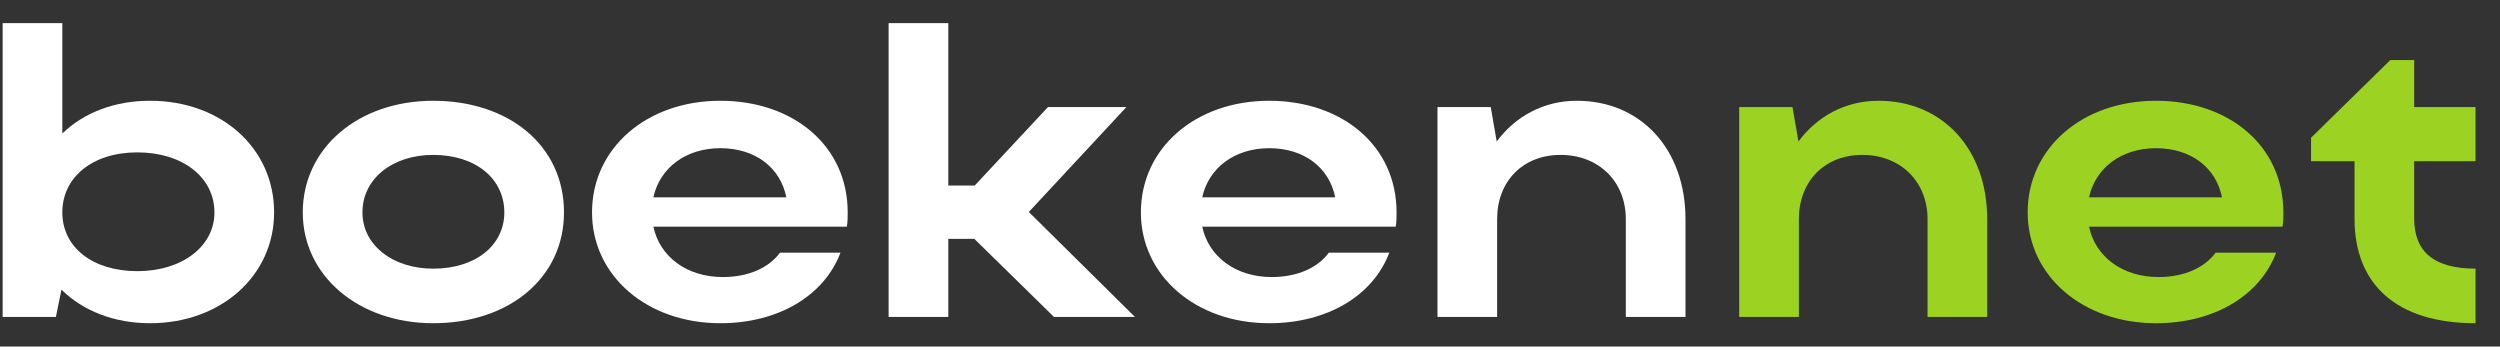
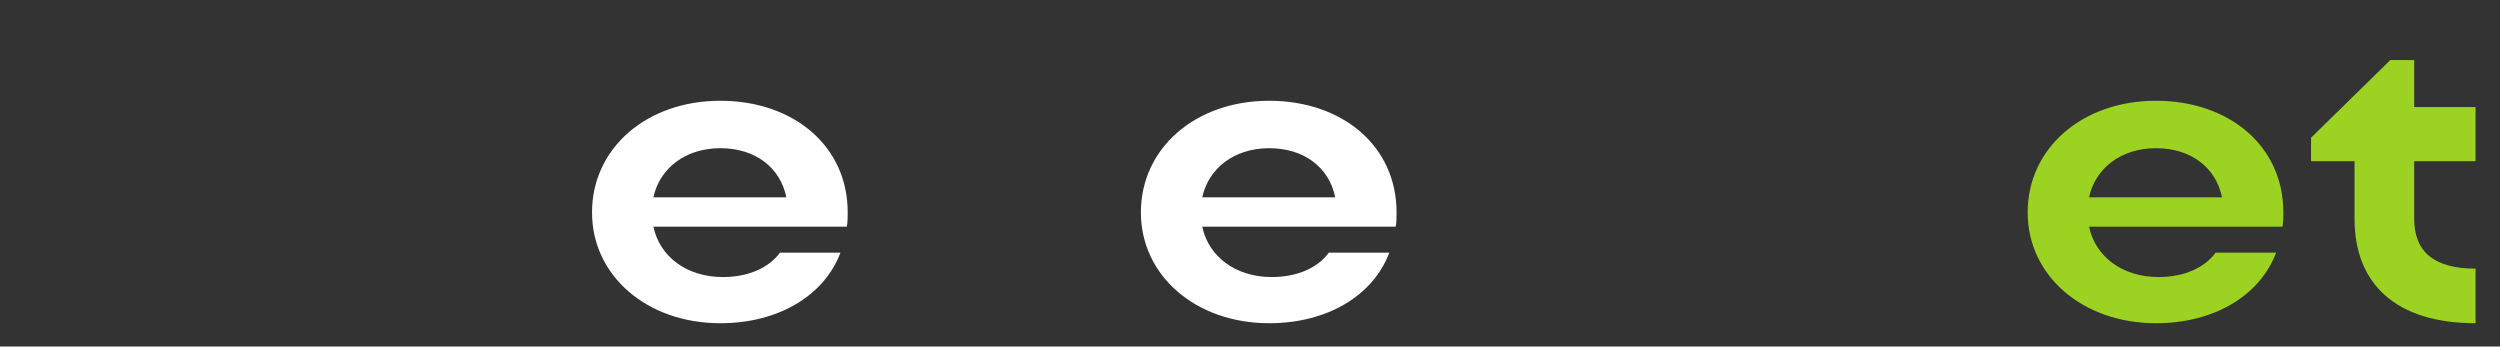
<svg xmlns="http://www.w3.org/2000/svg" width="101" height="14" viewBox="0 0 101 14" fill="none">
  <rect x="0" y="0" width="101" height="14" fill="#333333" stroke="none" />
  <path d="M97.533 6.512V8.836C97.533 10.192 98.36 10.853 100.012 10.853V13.058C96.828 13.058 95.123 11.498 95.123 8.836V6.512H93.367V5.563L96.569 2.426H97.533V4.325H100.012V6.512H97.533Z" fill="#9CD323" />
  <path d="M92.213 9.158H84.397C84.655 10.379 85.757 11.193 87.203 11.193C88.236 11.193 89.062 10.82 89.51 10.209H91.955C91.3 11.939 89.458 13.058 87.1 13.058C84.139 13.058 81.918 11.142 81.918 8.581C81.918 5.987 84.121 4.071 87.1 4.071C90.044 4.071 92.247 5.885 92.247 8.581C92.247 8.768 92.247 8.971 92.213 9.158ZM84.397 7.971H89.768C89.527 6.767 88.511 5.987 87.1 5.987C85.705 5.987 84.655 6.784 84.397 7.971Z" fill="#9CD323" />
-   <path d="M72.674 8.853V12.804H70.264V4.325H72.416L72.657 5.716C73.414 4.698 74.55 4.071 75.893 4.071C78.475 4.071 80.283 6.021 80.283 8.853V12.804H77.873V8.853C77.873 7.327 76.771 6.258 75.239 6.258C73.707 6.258 72.674 7.327 72.674 8.853Z" fill="#9CD323" />
-   <path d="M60.484 8.853V12.804H58.074V4.325H60.226L60.467 5.716C61.225 4.698 62.361 4.071 63.704 4.071C66.286 4.071 68.094 6.021 68.094 8.853V12.804H65.683V8.853C65.683 7.327 64.582 6.258 63.05 6.258C61.517 6.258 60.484 7.327 60.484 8.853Z" fill="white" />
  <path d="M56.387 9.158H48.571C48.829 10.379 49.931 11.193 51.377 11.193C52.41 11.193 53.236 10.82 53.684 10.209H56.128C55.474 11.939 53.632 13.058 51.274 13.058C48.313 13.058 46.092 11.142 46.092 8.581C46.092 5.987 48.295 4.071 51.274 4.071C54.218 4.071 56.421 5.885 56.421 8.581C56.421 8.768 56.421 8.971 56.387 9.158ZM48.571 7.971H53.942C53.701 6.767 52.685 5.987 51.274 5.987C49.879 5.987 48.829 6.784 48.571 7.971Z" fill="white" />
-   <path d="M38.311 9.649V12.803H35.9V0.934H38.311V7.496H39.378L42.339 4.325H45.507L41.564 8.564L45.851 12.803H42.58L39.361 9.649H38.311Z" fill="white" />
  <path d="M34.213 9.158H26.397C26.655 10.379 27.757 11.193 29.203 11.193C30.236 11.193 31.062 10.82 31.51 10.209H33.955C33.3 11.939 31.458 13.058 29.1 13.058C26.139 13.058 23.918 11.142 23.918 8.581C23.918 5.987 26.122 4.071 29.1 4.071C32.044 4.071 34.247 5.885 34.247 8.581C34.247 8.768 34.247 8.971 34.213 9.158ZM26.397 7.971H31.768C31.527 6.767 30.512 5.987 29.1 5.987C27.705 5.987 26.655 6.784 26.397 7.971Z" fill="white" />
-   <path d="M12.232 8.581C12.232 5.987 14.47 4.071 17.5 4.071C20.565 4.071 22.785 5.885 22.785 8.581C22.785 11.227 20.565 13.058 17.5 13.058C14.488 13.058 12.232 11.142 12.232 8.581ZM14.643 8.581C14.643 9.904 15.865 10.854 17.5 10.854C19.222 10.854 20.375 9.904 20.375 8.581C20.375 7.225 19.222 6.258 17.5 6.258C15.848 6.258 14.643 7.225 14.643 8.581Z" fill="white" />
-   <path d="M2.483 11.701L2.259 12.803H0.107V0.934H2.518V5.393C3.396 4.545 4.635 4.071 6.064 4.071C8.939 4.071 11.074 5.987 11.074 8.581C11.074 11.142 8.922 13.058 6.064 13.058C4.618 13.058 3.361 12.566 2.483 11.701ZM8.664 8.581C8.664 7.174 7.39 6.156 5.548 6.156C3.74 6.156 2.518 7.157 2.518 8.581C2.518 9.989 3.74 10.955 5.548 10.955C7.355 10.955 8.664 9.955 8.664 8.581Z" fill="white" />
</svg>